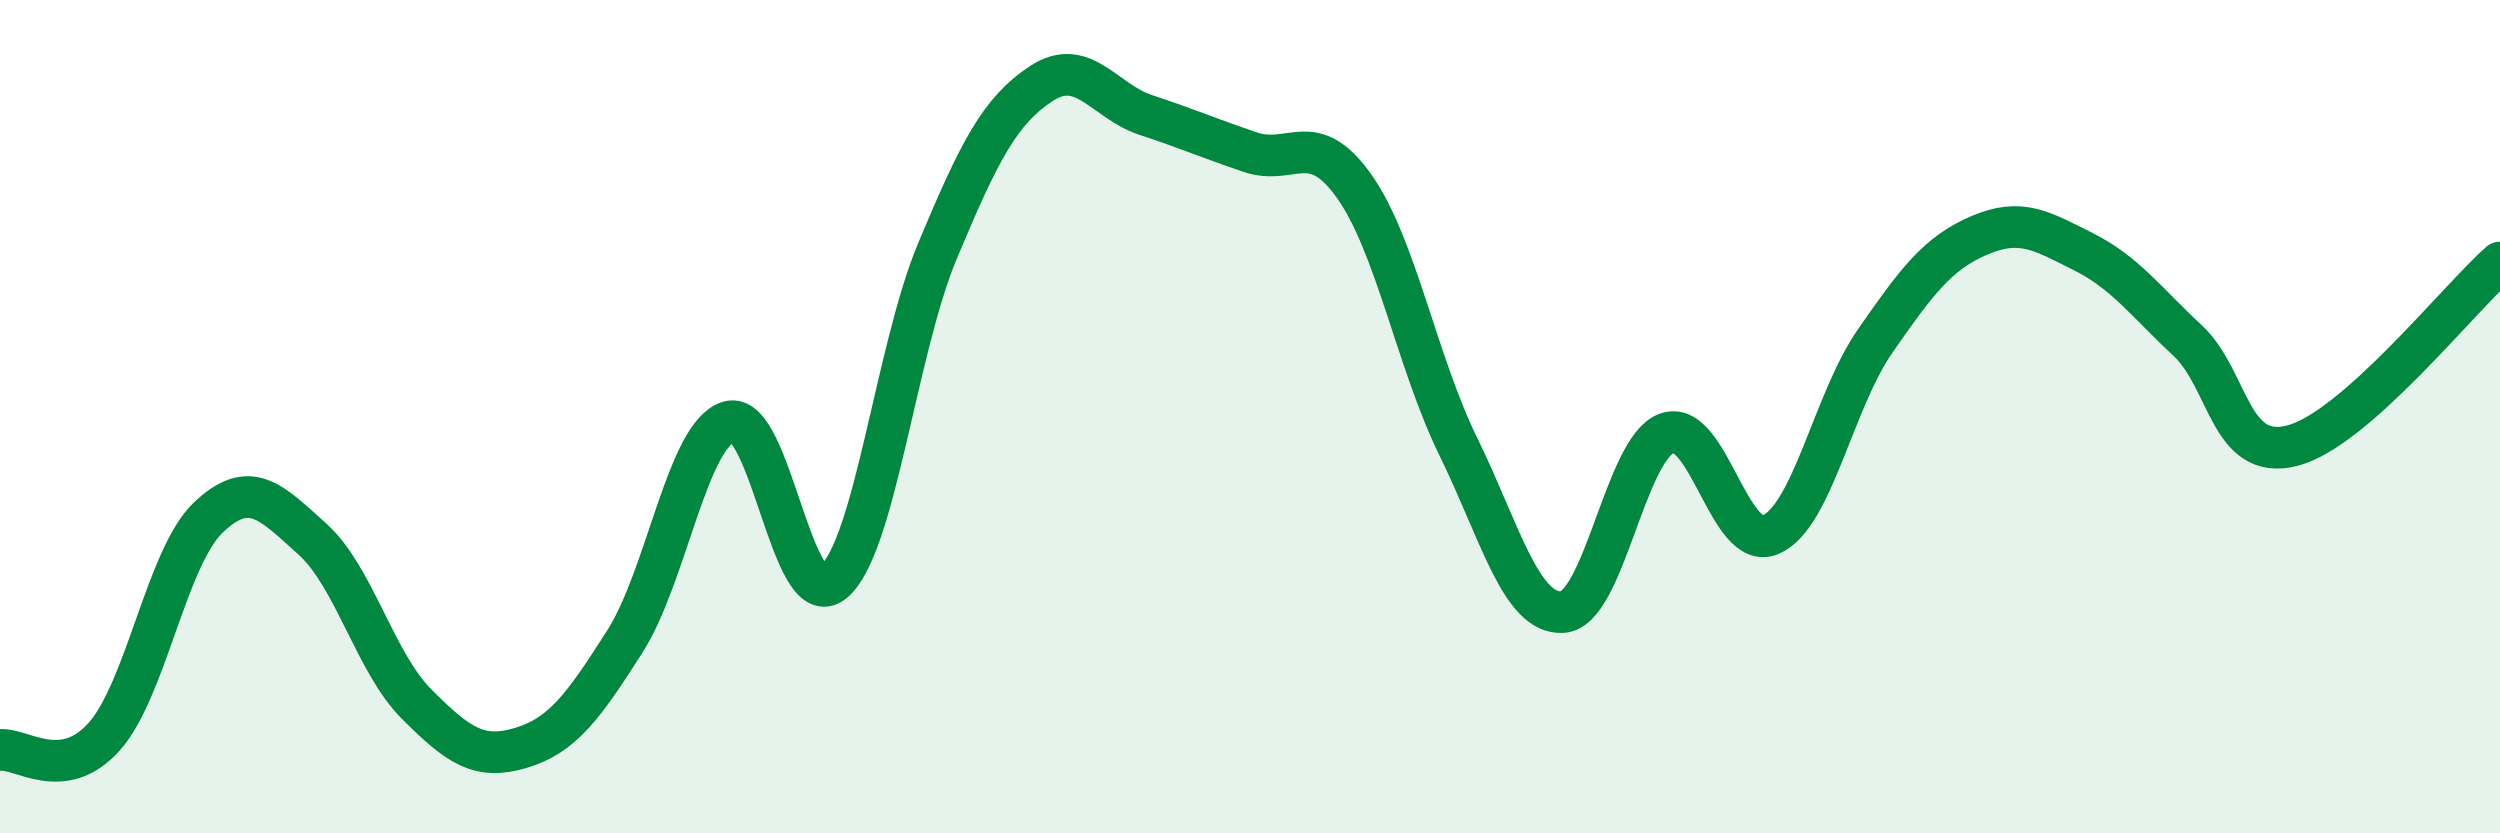
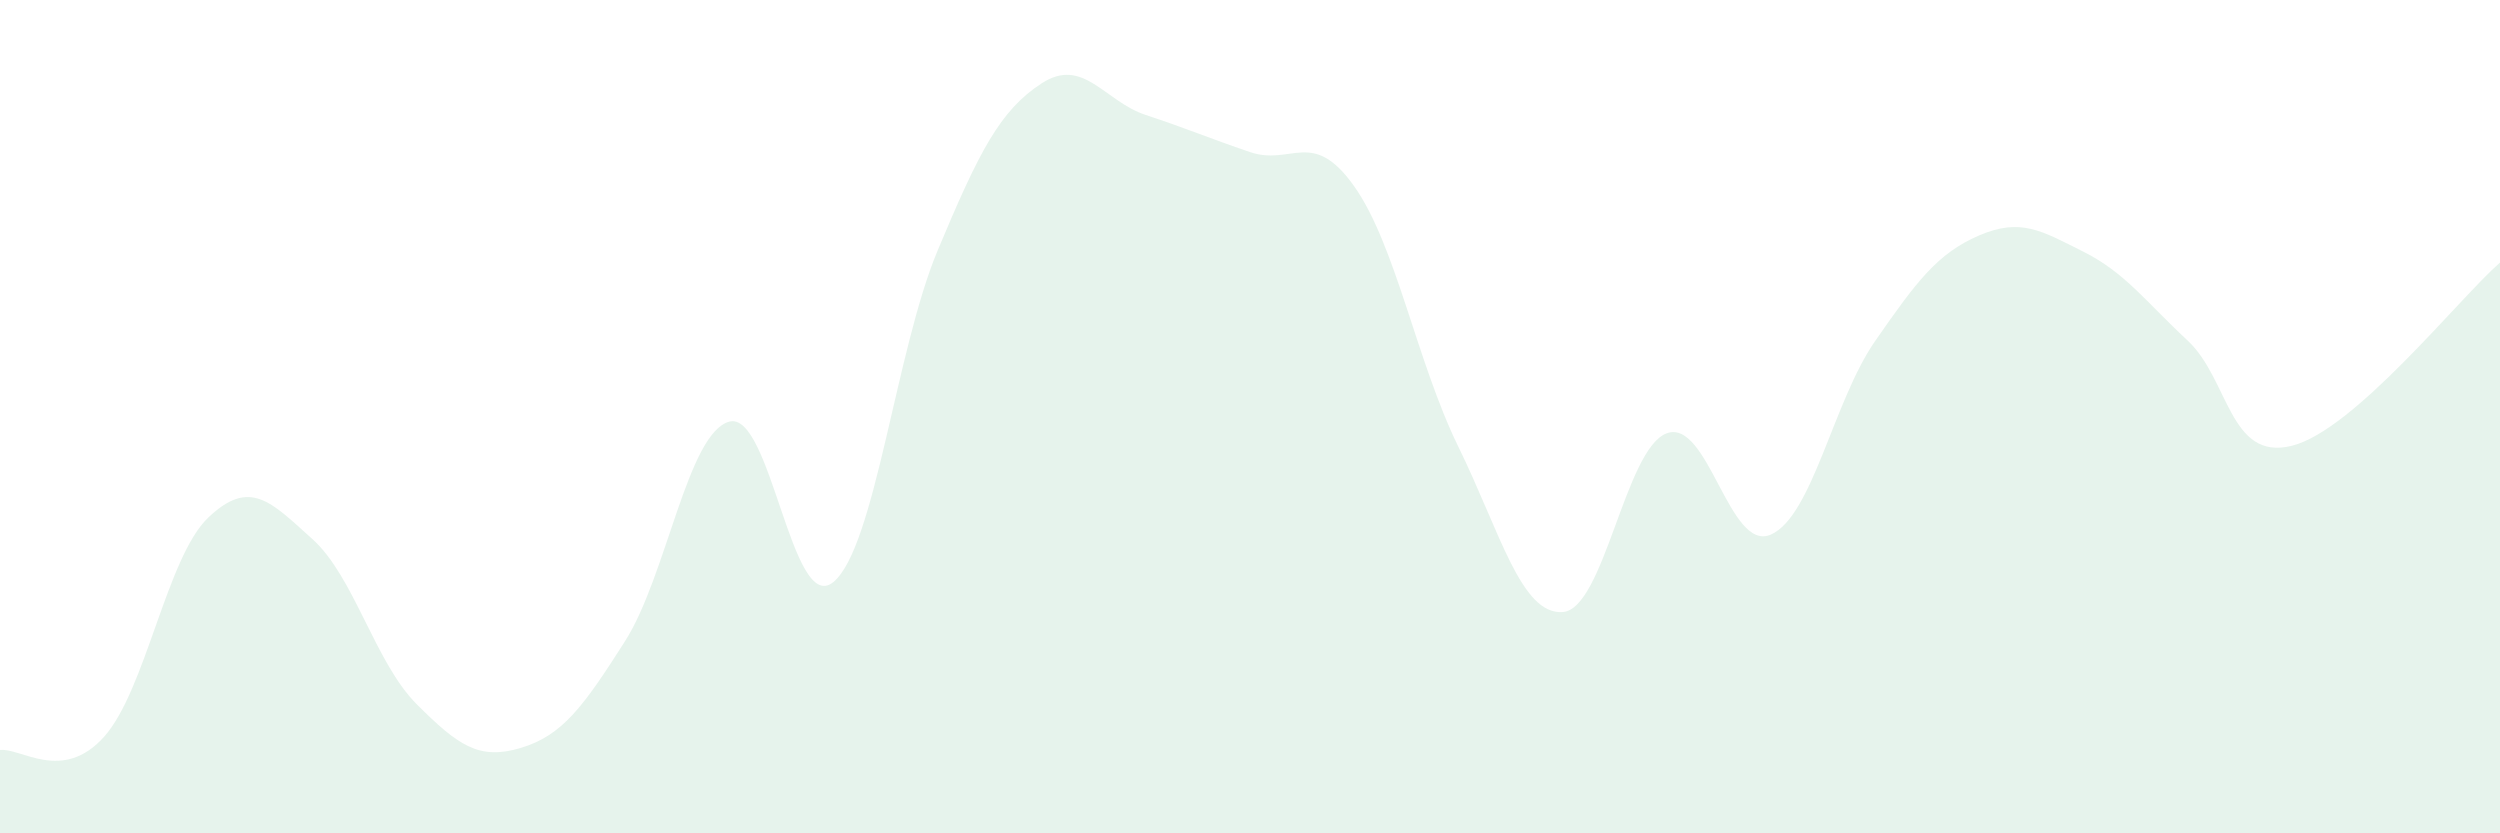
<svg xmlns="http://www.w3.org/2000/svg" width="60" height="20" viewBox="0 0 60 20">
  <path d="M 0,18 C 0.5,17.94 1.5,18.8 2.5,17.68 C 3.5,16.56 4,13.37 5,12.42 C 6,11.47 6.5,12.04 7.5,12.94 C 8.5,13.84 9,15.9 10,16.9 C 11,17.9 11.5,18.25 12.5,17.95 C 13.5,17.65 14,16.96 15,15.39 C 16,13.82 16.5,10.4 17.5,10.12 C 18.5,9.84 19,14.79 20,13.97 C 21,13.15 21.5,8.41 22.5,6.02 C 23.5,3.63 24,2.65 25,2 C 26,1.35 26.5,2.43 27.5,2.76 C 28.5,3.09 29,3.31 30,3.65 C 31,3.99 31.5,3.06 32.5,4.47 C 33.5,5.88 34,8.68 35,10.72 C 36,12.76 36.5,14.75 37.5,14.69 C 38.5,14.63 39,10.77 40,10.4 C 41,10.03 41.5,13.27 42.5,12.83 C 43.5,12.39 44,9.63 45,8.19 C 46,6.75 46.5,6.08 47.5,5.65 C 48.5,5.22 49,5.54 50,6.04 C 51,6.54 51.5,7.24 52.5,8.17 C 53.5,9.1 53.5,11.07 55,10.7 C 56.5,10.33 59,7.18 60,6.3L60 20L0 20Z" fill="#008740" opacity="0.1" stroke-linecap="round" stroke-linejoin="round" />
-   <path d="M 0,18 C 0.5,17.94 1.5,18.8 2.5,17.68 C 3.5,16.56 4,13.37 5,12.42 C 6,11.47 6.5,12.04 7.5,12.94 C 8.5,13.84 9,15.9 10,16.9 C 11,17.9 11.5,18.25 12.5,17.95 C 13.5,17.65 14,16.96 15,15.39 C 16,13.82 16.5,10.4 17.5,10.12 C 18.5,9.84 19,14.79 20,13.97 C 21,13.15 21.5,8.41 22.5,6.02 C 23.5,3.63 24,2.65 25,2 C 26,1.35 26.5,2.43 27.5,2.76 C 28.5,3.09 29,3.31 30,3.65 C 31,3.99 31.5,3.06 32.5,4.47 C 33.5,5.88 34,8.68 35,10.72 C 36,12.76 36.5,14.75 37.5,14.69 C 38.5,14.63 39,10.77 40,10.4 C 41,10.03 41.5,13.27 42.5,12.83 C 43.5,12.39 44,9.63 45,8.19 C 46,6.75 46.5,6.08 47.5,5.65 C 48.5,5.22 49,5.54 50,6.04 C 51,6.54 51.5,7.24 52.5,8.17 C 53.5,9.1 53.5,11.07 55,10.7 C 56.5,10.33 59,7.18 60,6.3" stroke="#008740" stroke-width="1" fill="none" stroke-linecap="round" stroke-linejoin="round" />
</svg>